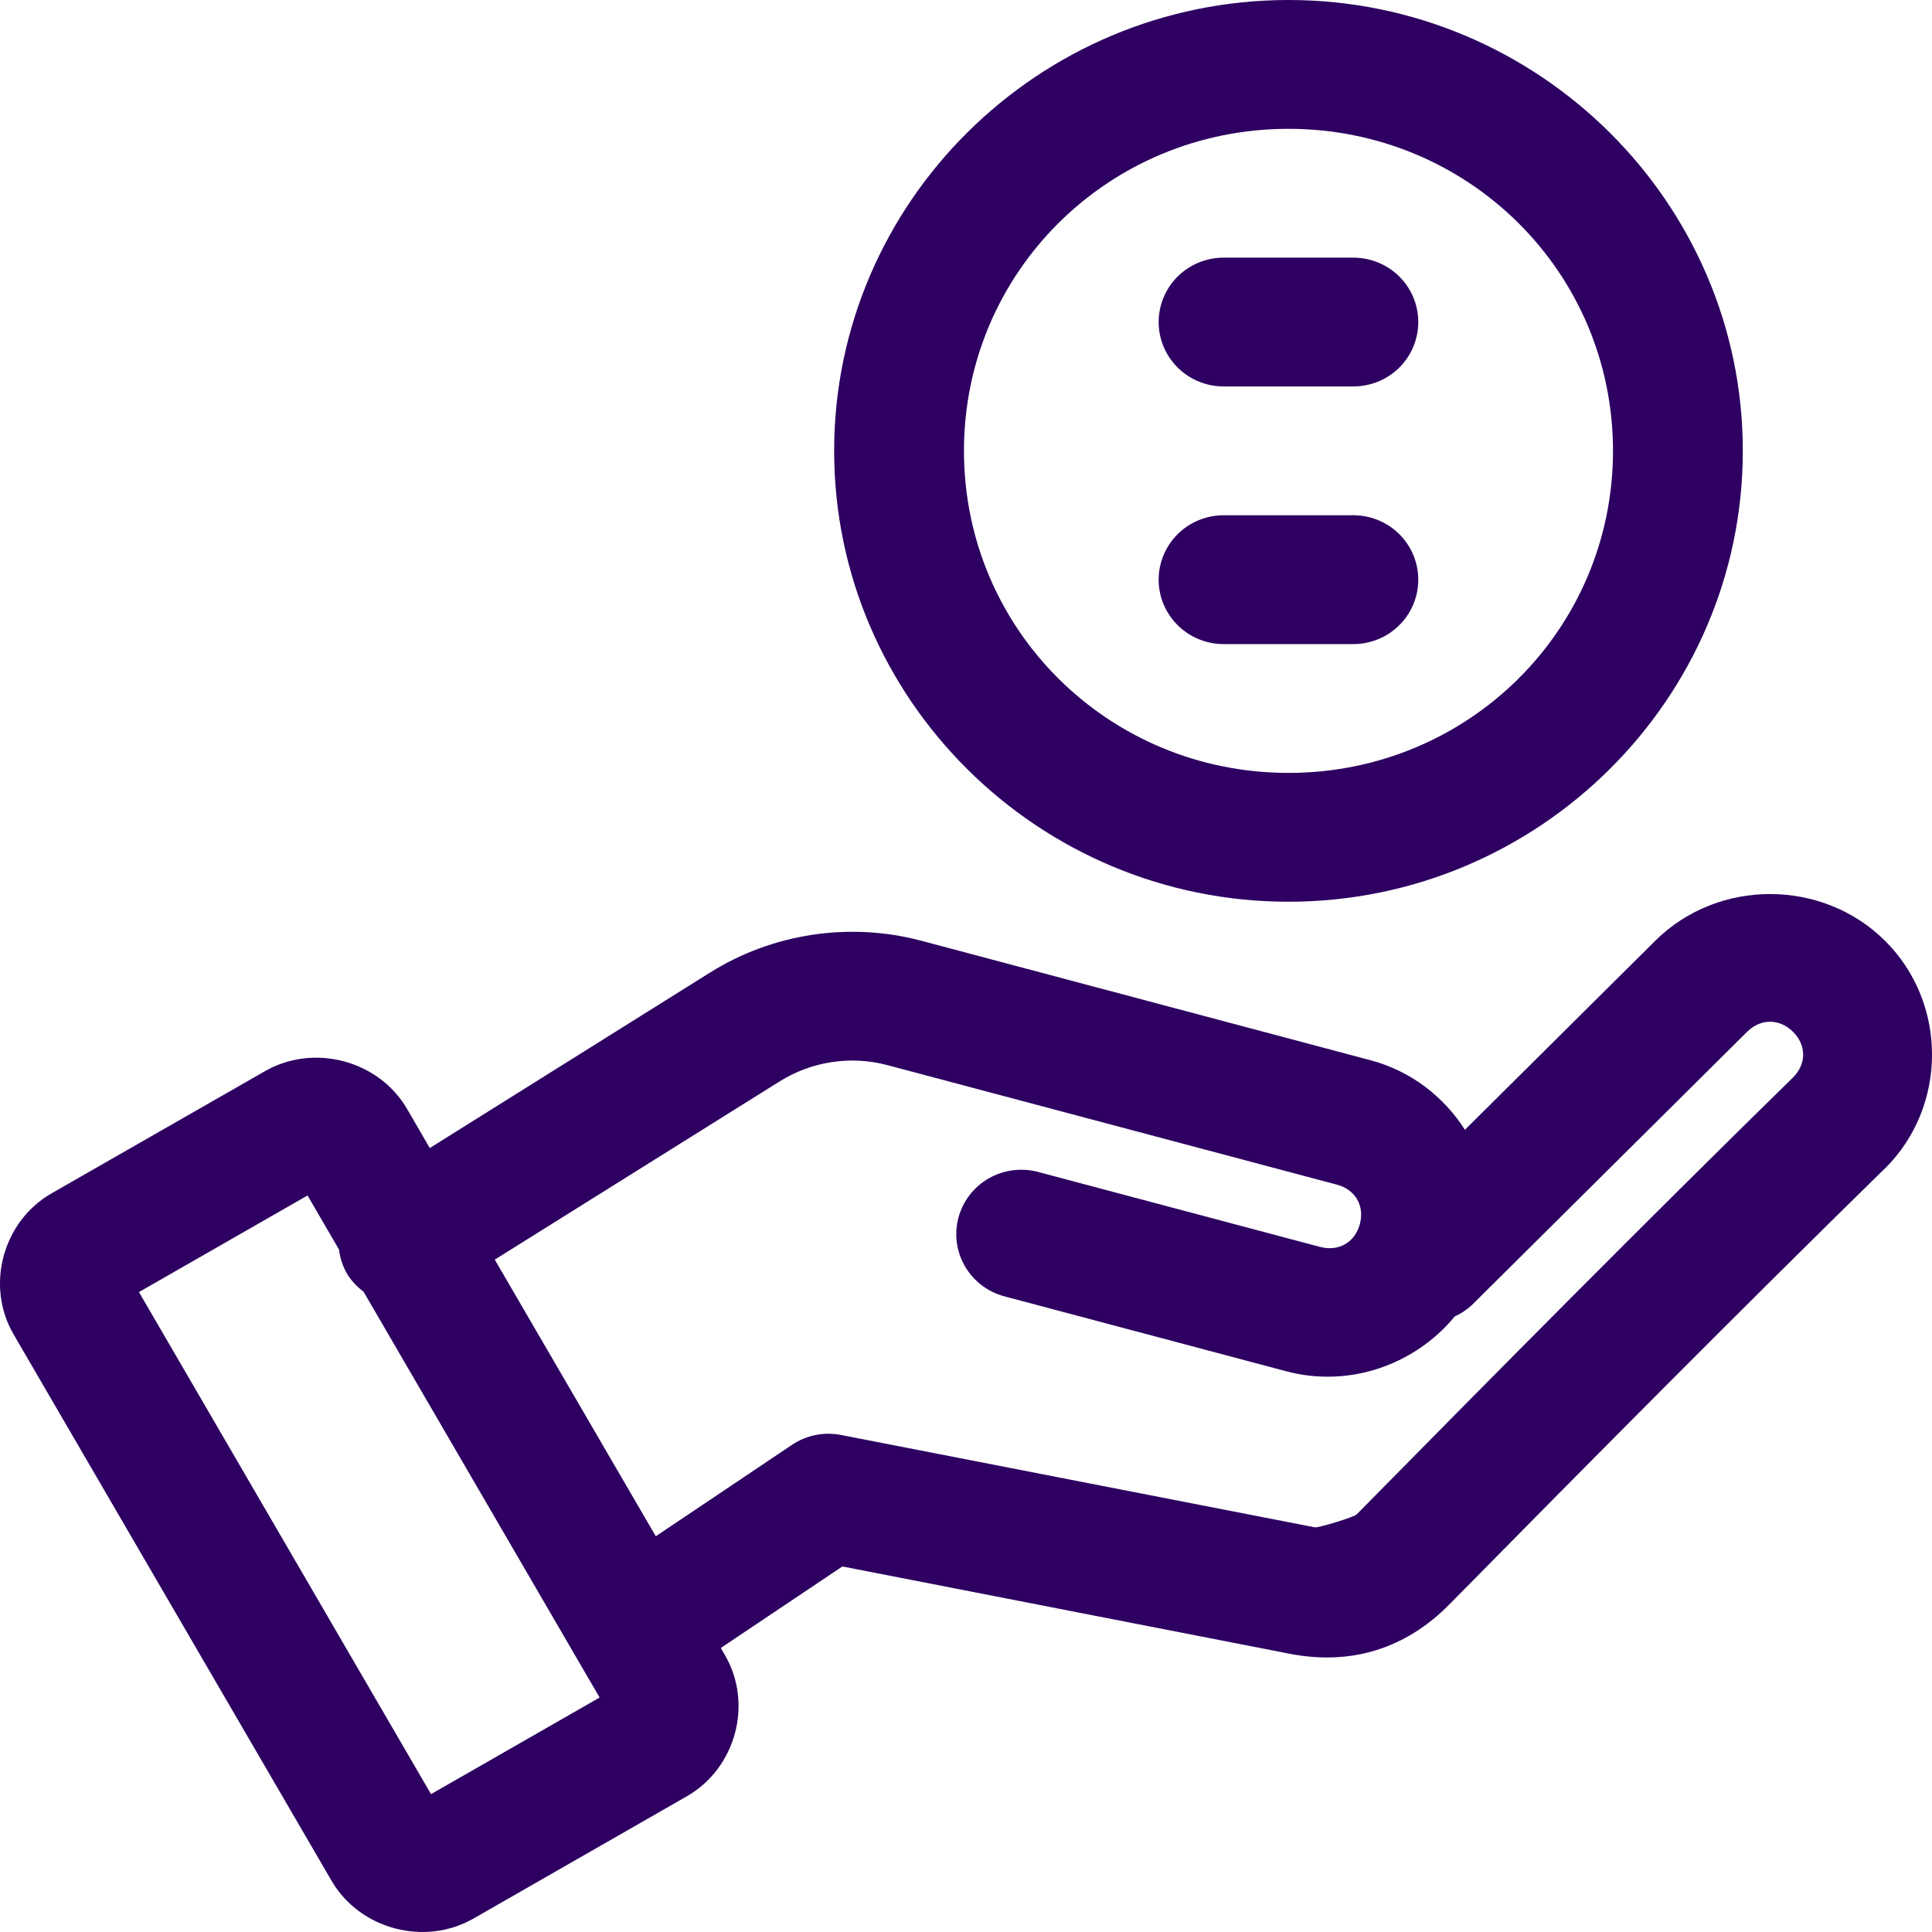
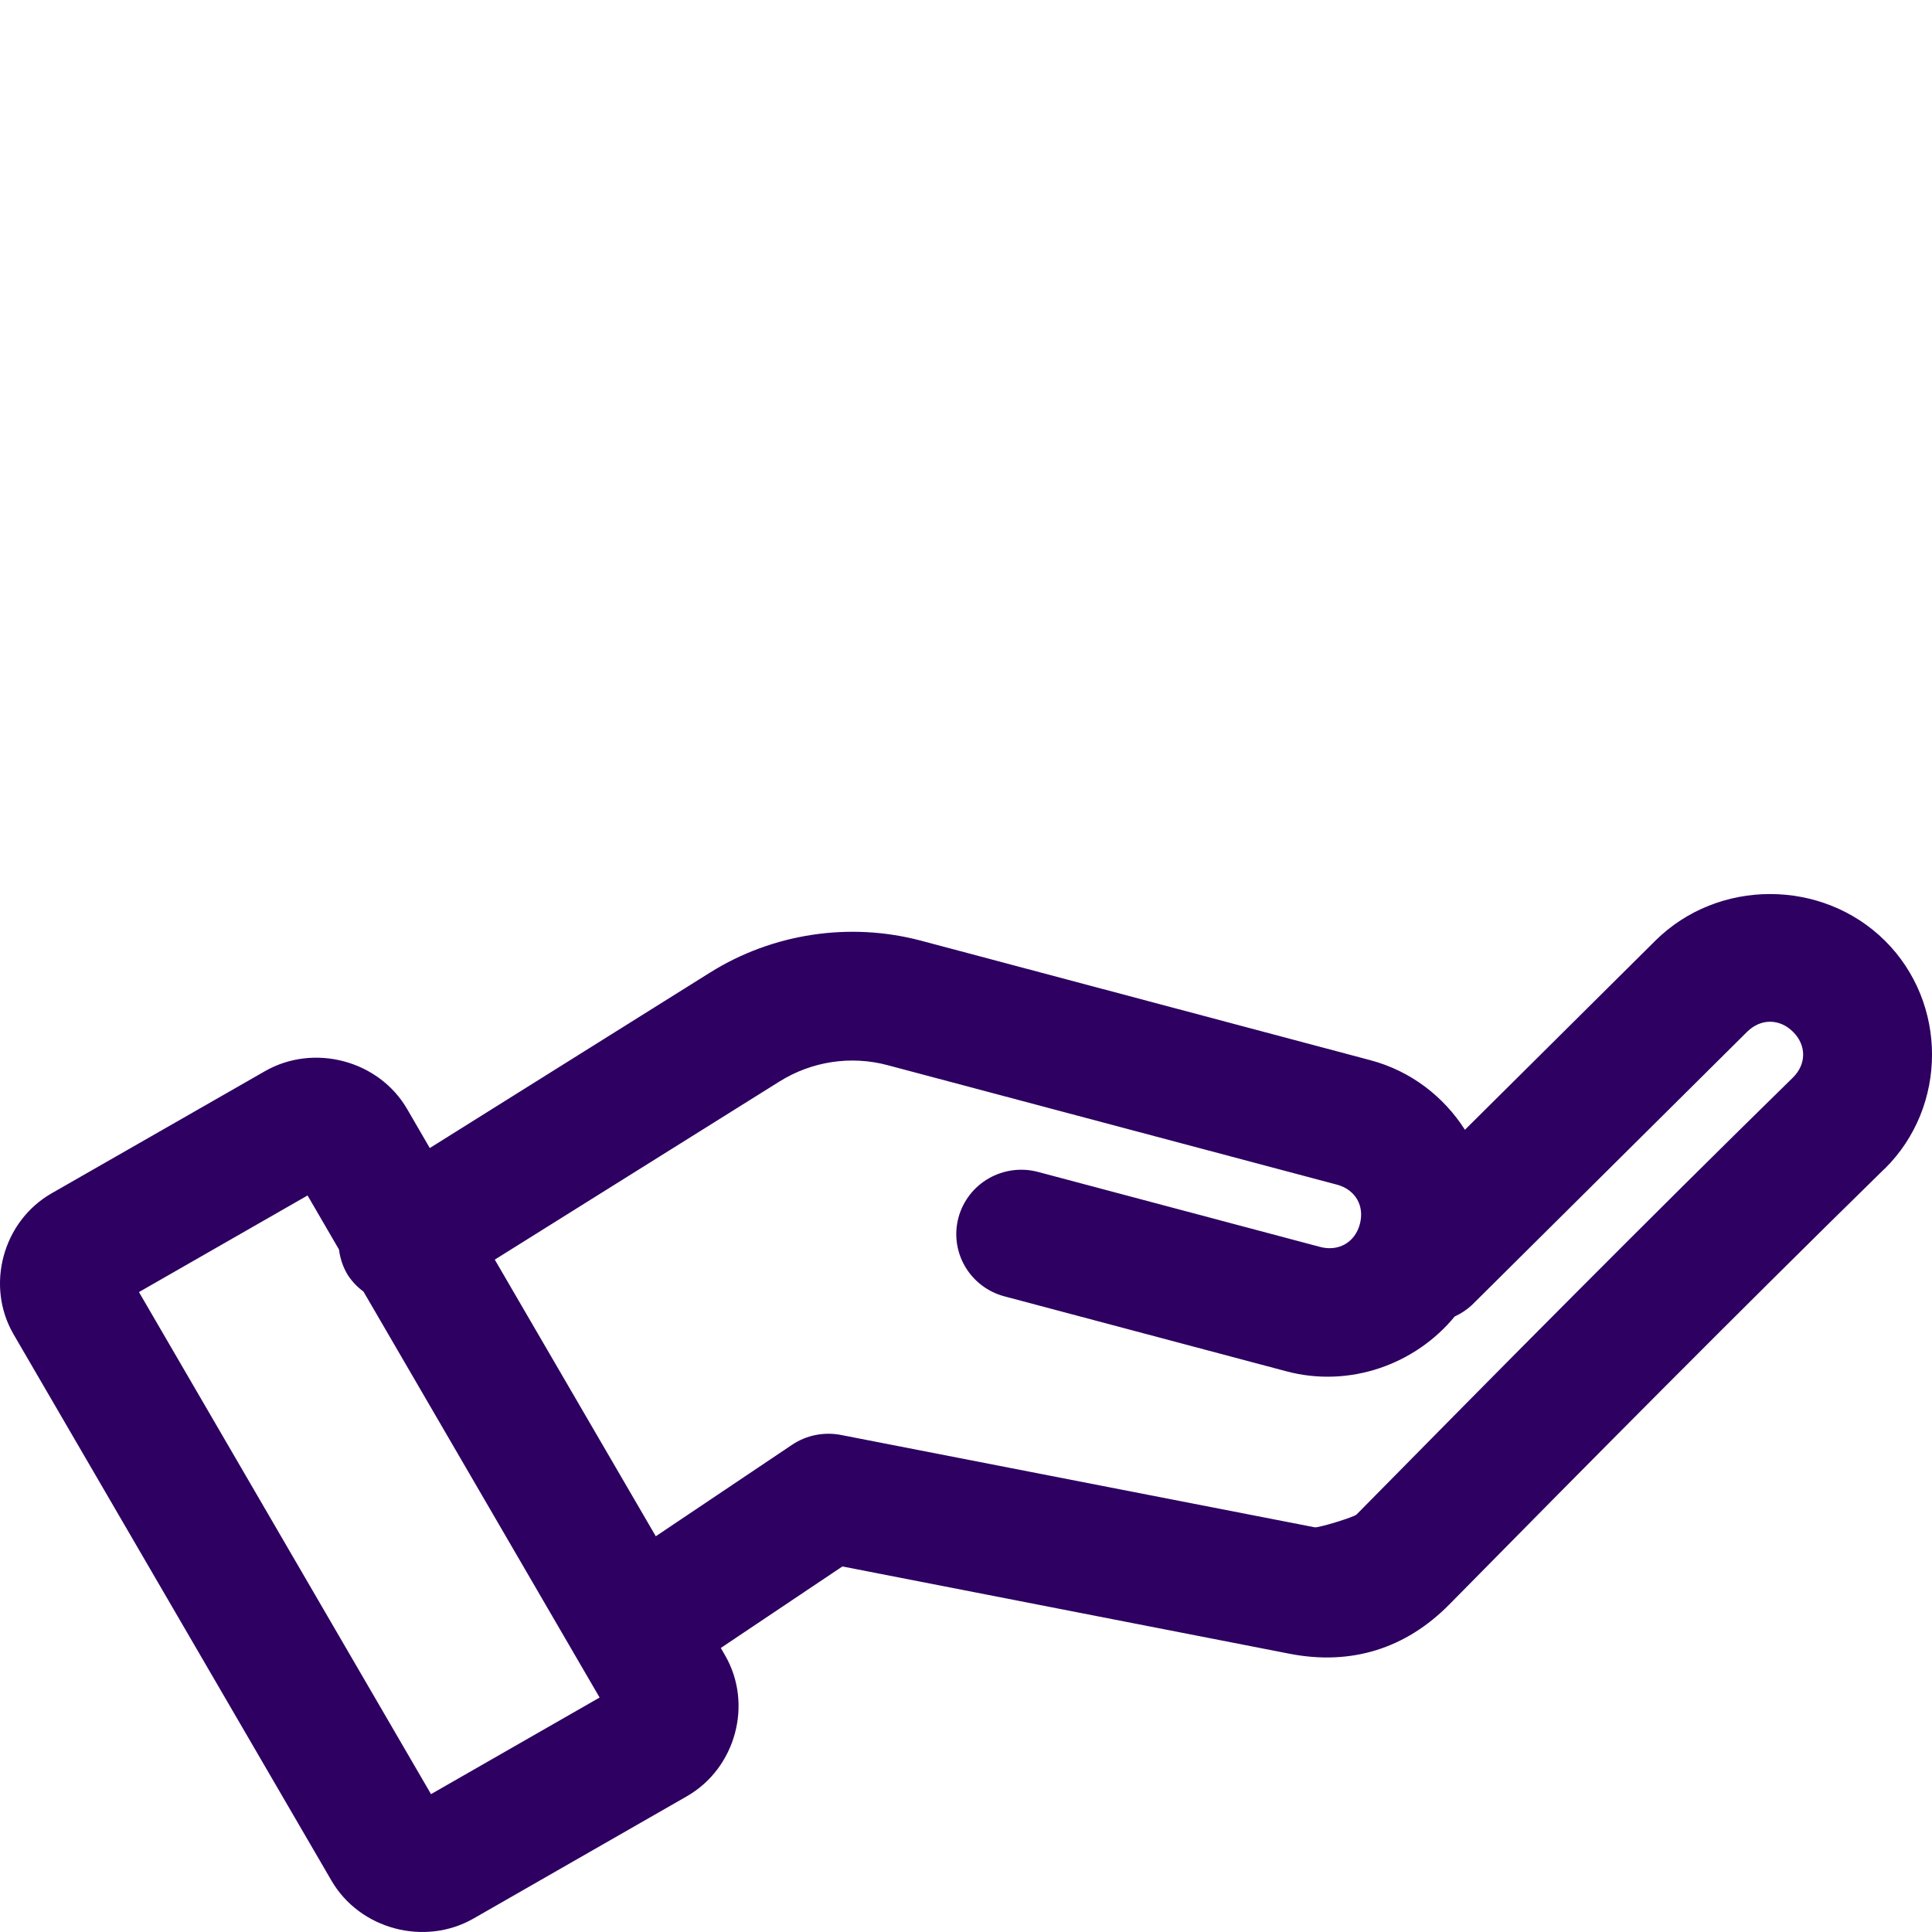
<svg xmlns="http://www.w3.org/2000/svg" width="53" height="53" viewBox="0 0 53 53" fill="none">
  <g id="Vector">
    <path fill-rule="evenodd" clip-rule="evenodd" d="M48.558 24.526C47.414 24.526 46.272 24.952 45.41 25.806L40.187 30.993C39.609 30.087 38.708 29.381 37.596 29.085L25.268 25.806C24.286 25.545 23.27 25.496 22.285 25.644C21.299 25.793 20.346 26.138 19.485 26.676L11.79 31.494L11.167 30.421C10.392 29.088 8.611 28.616 7.269 29.385L1.416 32.736C0.073 33.505 -0.403 35.272 0.373 36.605L9.094 51.592C9.87 52.925 11.646 53.4 12.989 52.631L18.842 49.277C20.185 48.507 20.664 46.741 19.889 45.408L19.774 45.208L23.109 42.972L35.378 45.367C37.059 45.695 38.562 45.229 39.759 44.014C43.717 39.997 47.679 35.999 51.698 32.063C51.701 32.061 51.705 32.059 51.709 32.056C53.431 30.347 53.431 27.515 51.709 25.806C50.848 24.952 49.701 24.526 48.558 24.526ZM48.558 28.029C48.78 28.029 49.002 28.121 49.187 28.305C49.558 28.673 49.558 29.19 49.187 29.558C45.146 33.515 41.172 37.529 37.214 41.547C37.141 41.62 36.168 41.918 36.066 41.898L23.071 39.365C22.84 39.32 22.603 39.321 22.372 39.367C22.142 39.413 21.923 39.504 21.728 39.635L17.99 42.144L13.573 34.555L21.384 29.668C22.267 29.116 23.339 28.951 24.347 29.22L36.675 32.498C37.181 32.633 37.44 33.079 37.304 33.582C37.169 34.084 36.718 34.341 36.212 34.206L28.475 32.149C28.019 32.028 27.533 32.092 27.124 32.326C26.715 32.56 26.417 32.946 26.294 33.399C26.172 33.851 26.236 34.334 26.472 34.739C26.708 35.145 27.097 35.441 27.553 35.562L35.291 37.619C37.028 38.081 38.828 37.427 39.906 36.115C40.078 36.036 40.236 35.932 40.375 35.804L47.928 28.305C48.114 28.121 48.336 28.029 48.558 28.029ZM8.437 32.795L9.3 34.279C9.33 34.529 9.414 34.77 9.546 34.986C9.661 35.158 9.804 35.309 9.971 35.431L16.449 46.568L11.824 49.218L3.812 35.445L8.437 32.795Z" fill="#2D0061" />
-     <path fill-rule="evenodd" clip-rule="evenodd" d="M33.566 14.135C33.094 14.135 32.641 14.321 32.307 14.653C31.973 14.984 31.785 15.434 31.785 15.902C31.785 16.371 31.973 16.82 32.307 17.151C32.641 17.483 33.094 17.669 33.566 17.669H37.127C37.599 17.669 38.052 17.483 38.386 17.151C38.72 16.82 38.907 16.371 38.907 15.902C38.907 15.434 38.72 14.984 38.386 14.653C38.052 14.321 37.599 14.135 37.127 14.135H33.566Z" fill="#2D0061" />
-     <path fill-rule="evenodd" clip-rule="evenodd" d="M33.566 7.068C33.094 7.068 32.641 7.254 32.307 7.585C31.973 7.916 31.785 8.366 31.785 8.835C31.785 9.303 31.973 9.753 32.307 10.084C32.641 10.415 33.094 10.601 33.566 10.601H37.127C37.599 10.601 38.052 10.415 38.386 10.084C38.72 9.753 38.907 9.303 38.907 8.835C38.907 8.366 38.72 7.916 38.386 7.585C38.052 7.254 37.599 7.068 37.127 7.068H33.566Z" fill="#2D0061" />
-     <path fill-rule="evenodd" clip-rule="evenodd" d="M35.346 0C28.484 0 22.883 5.558 22.883 12.368C22.883 19.178 28.484 24.737 35.346 24.737C42.209 24.737 47.81 19.178 47.81 12.368C47.81 5.558 42.209 0 35.346 0ZM35.346 3.534C40.284 3.534 44.249 7.468 44.249 12.368C44.249 17.268 40.284 21.203 35.346 21.203C30.409 21.203 26.444 17.268 26.444 12.368C26.444 7.468 30.409 3.534 35.346 3.534Z" fill="#2D0061" />
  </g>
</svg>